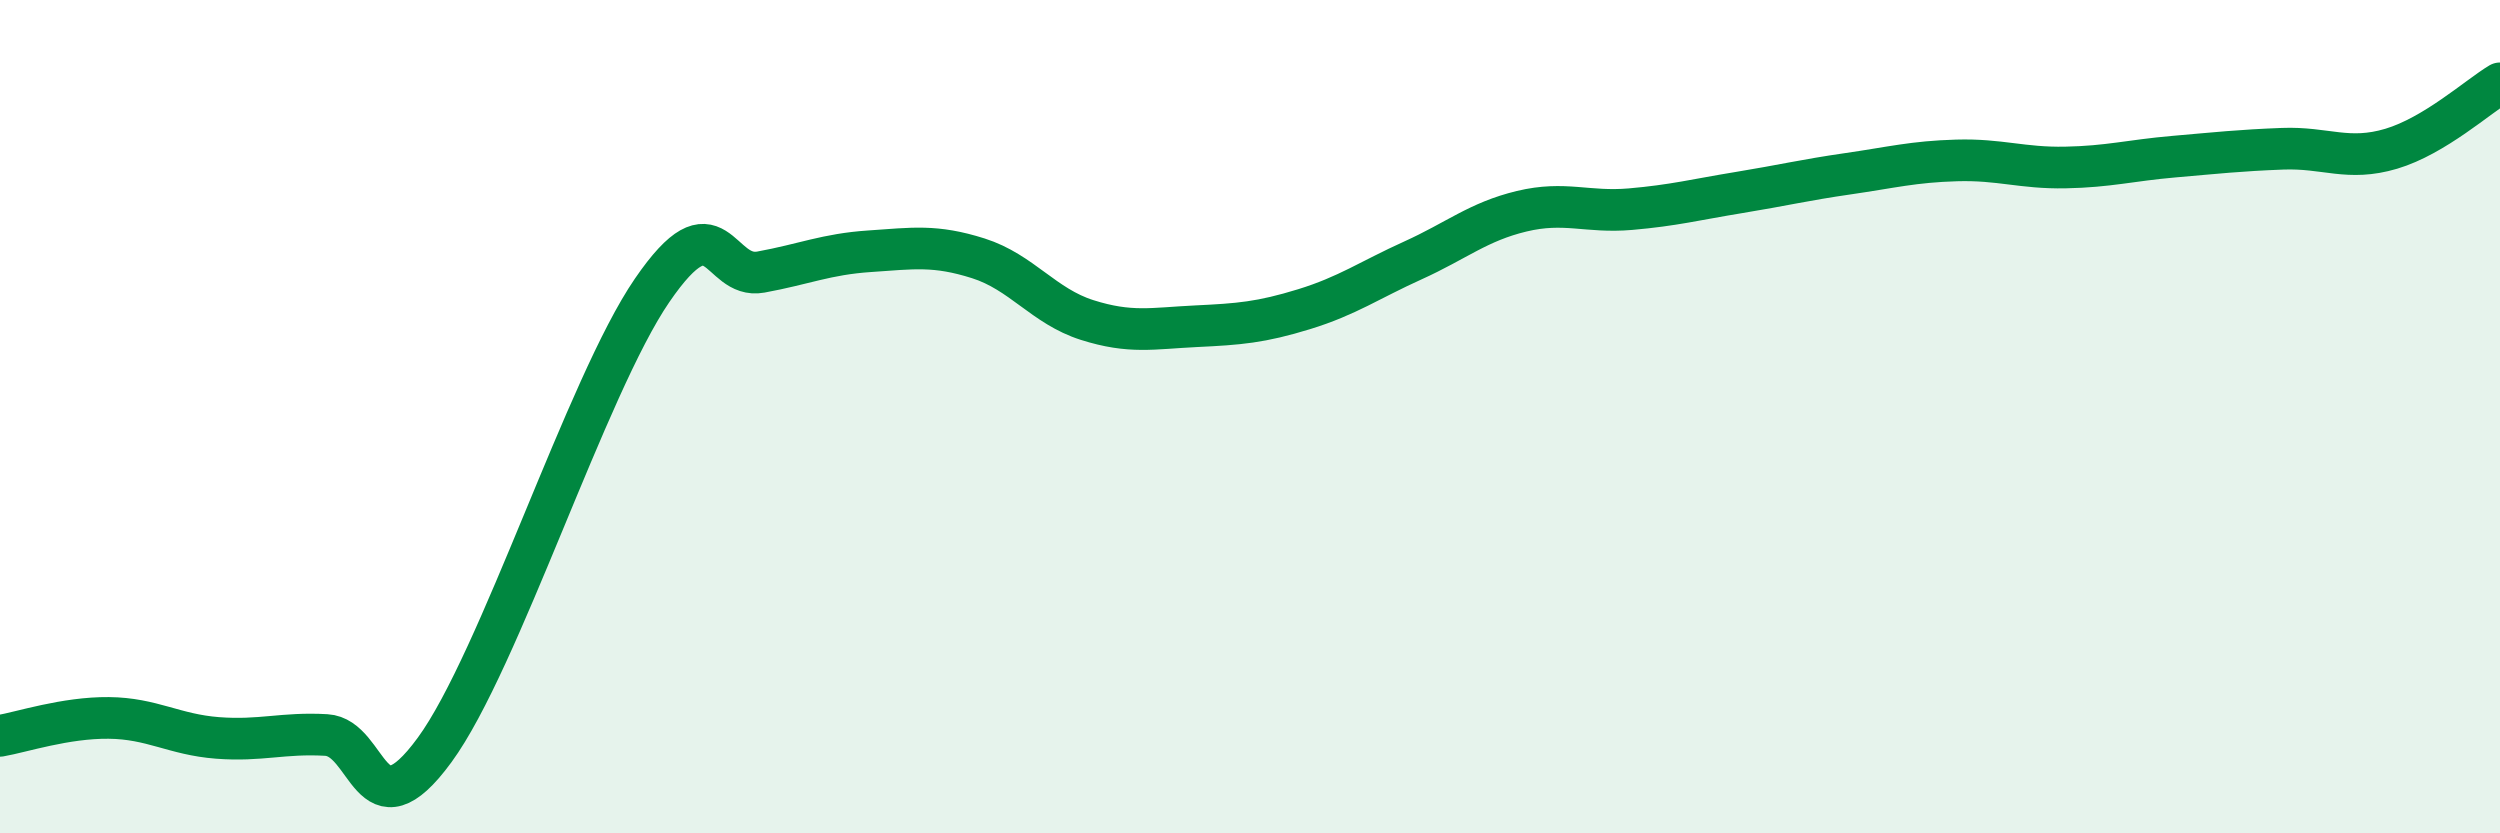
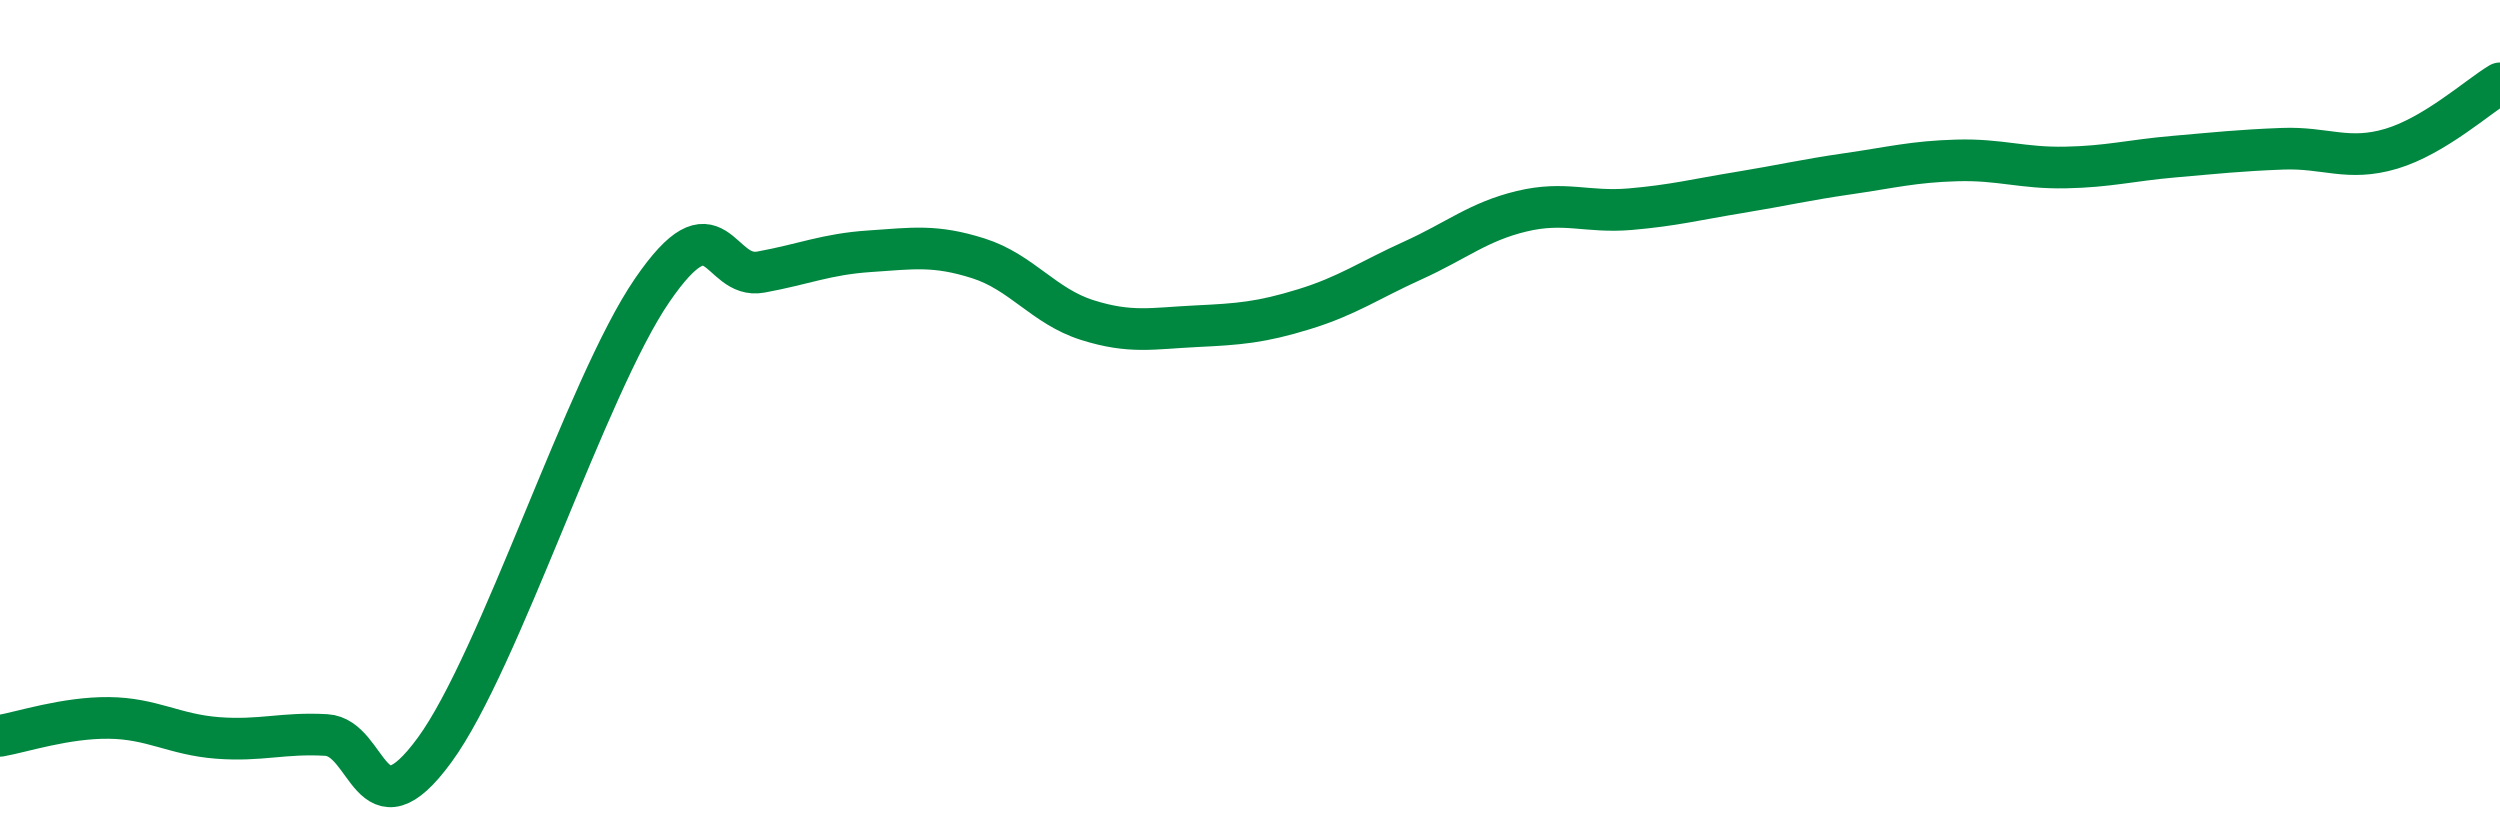
<svg xmlns="http://www.w3.org/2000/svg" width="60" height="20" viewBox="0 0 60 20">
-   <path d="M 0,17.66 C 0.52,17.57 1.57,17.22 2.61,17.23 C 3.65,17.24 4.18,17.63 5.22,17.71 C 6.26,17.79 6.79,17.58 7.83,17.64 C 8.87,17.7 8.87,20.13 10.43,18 C 11.99,15.87 14.08,9.26 15.65,6.97 C 17.22,4.68 17.22,6.72 18.26,6.53 C 19.3,6.34 19.83,6.1 20.87,6.03 C 21.91,5.96 22.44,5.87 23.48,6.2 C 24.52,6.53 25.05,7.35 26.09,7.68 C 27.13,8.01 27.66,7.88 28.7,7.83 C 29.74,7.78 30.26,7.74 31.3,7.42 C 32.34,7.1 32.87,6.72 33.91,6.25 C 34.95,5.78 35.48,5.32 36.52,5.07 C 37.56,4.82 38.09,5.11 39.13,5.02 C 40.17,4.93 40.7,4.79 41.74,4.62 C 42.78,4.45 43.31,4.32 44.35,4.17 C 45.39,4.02 45.92,3.88 46.96,3.85 C 48,3.82 48.53,4.04 49.57,4.02 C 50.61,4 51.13,3.85 52.17,3.76 C 53.21,3.67 53.74,3.61 54.78,3.57 C 55.82,3.53 56.35,3.88 57.39,3.57 C 58.43,3.26 59.48,2.31 60,2L60 20L0 20Z" fill="#008740" opacity="0.1" stroke-linecap="round" stroke-linejoin="round" />
  <path d="M 0,17.66 C 0.52,17.57 1.57,17.22 2.61,17.23 C 3.65,17.24 4.18,17.63 5.22,17.71 C 6.26,17.79 6.79,17.58 7.83,17.64 C 8.87,17.7 8.87,20.13 10.43,18 C 11.99,15.87 14.08,9.26 15.65,6.97 C 17.22,4.68 17.22,6.72 18.26,6.53 C 19.3,6.34 19.83,6.1 20.87,6.03 C 21.91,5.96 22.44,5.87 23.48,6.2 C 24.52,6.53 25.05,7.35 26.09,7.68 C 27.13,8.01 27.66,7.88 28.7,7.83 C 29.74,7.78 30.26,7.74 31.3,7.42 C 32.34,7.1 32.87,6.72 33.91,6.25 C 34.95,5.78 35.48,5.32 36.52,5.07 C 37.56,4.82 38.09,5.11 39.13,5.02 C 40.17,4.93 40.7,4.79 41.74,4.62 C 42.78,4.45 43.31,4.32 44.35,4.17 C 45.39,4.02 45.92,3.88 46.96,3.85 C 48,3.82 48.53,4.04 49.57,4.02 C 50.61,4 51.13,3.85 52.17,3.76 C 53.21,3.67 53.74,3.61 54.78,3.57 C 55.82,3.53 56.35,3.88 57.39,3.57 C 58.43,3.26 59.48,2.31 60,2" stroke="#008740" stroke-width="1" fill="none" stroke-linecap="round" stroke-linejoin="round" />
</svg>